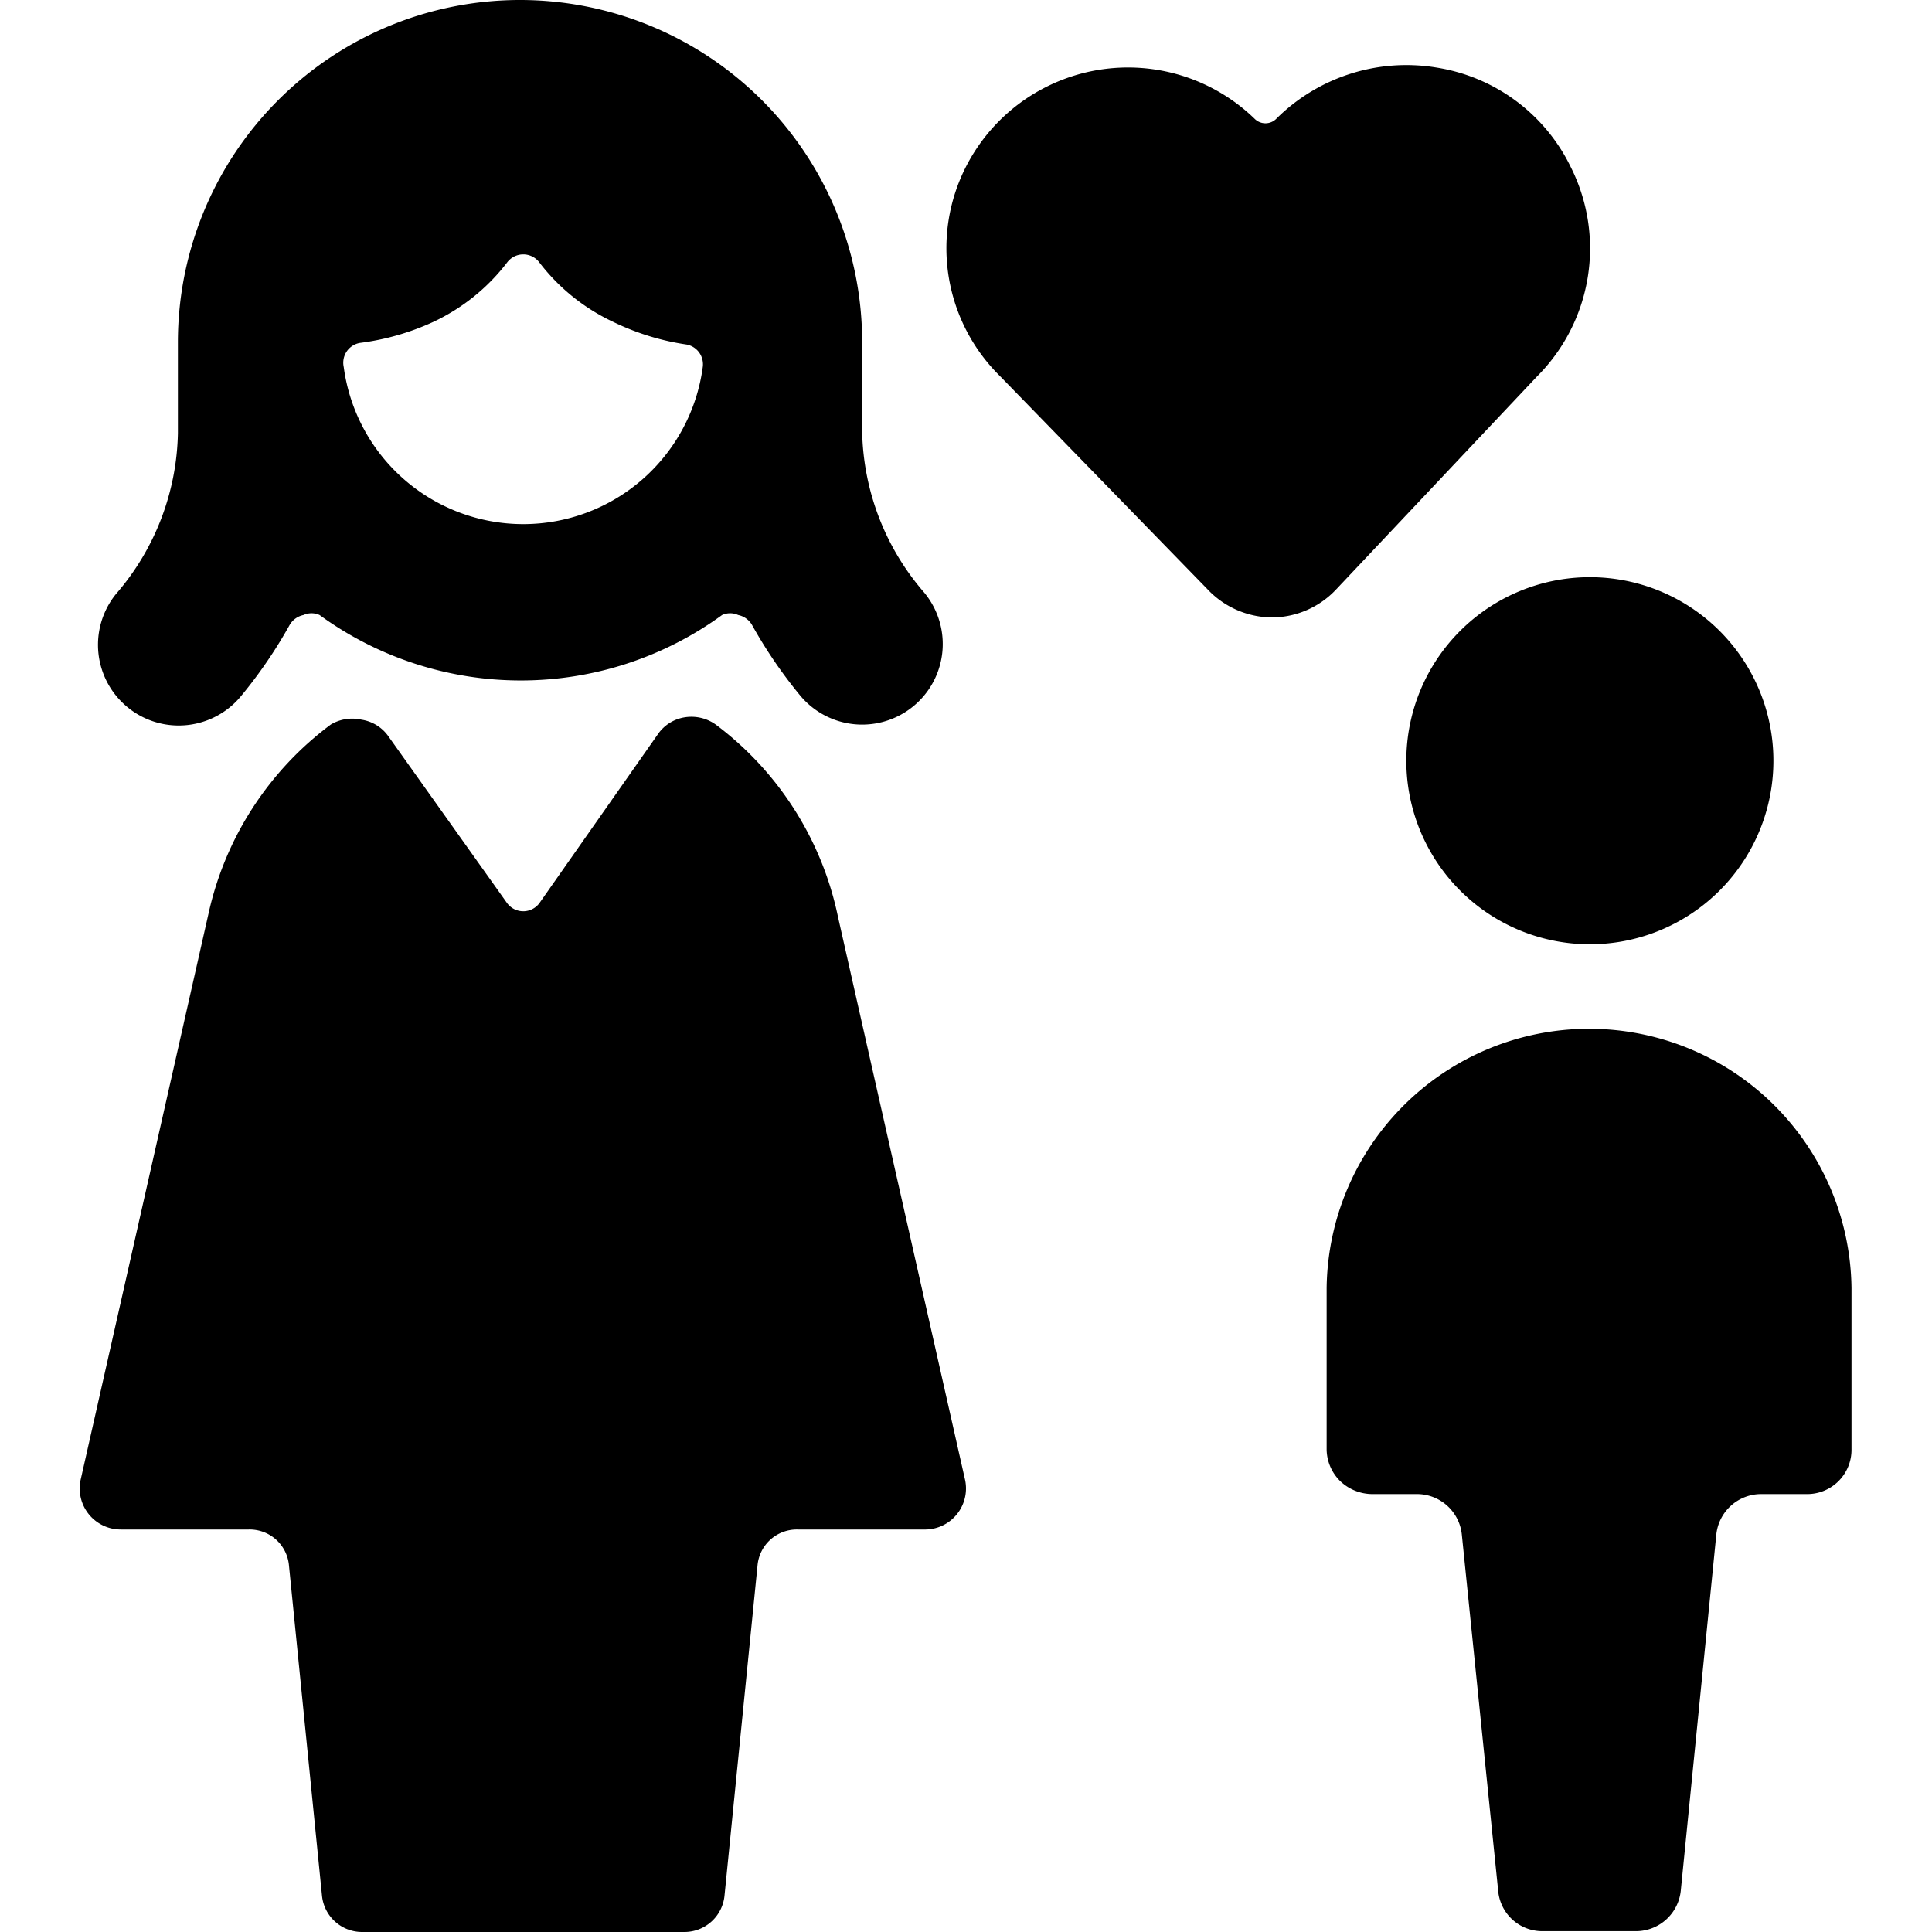
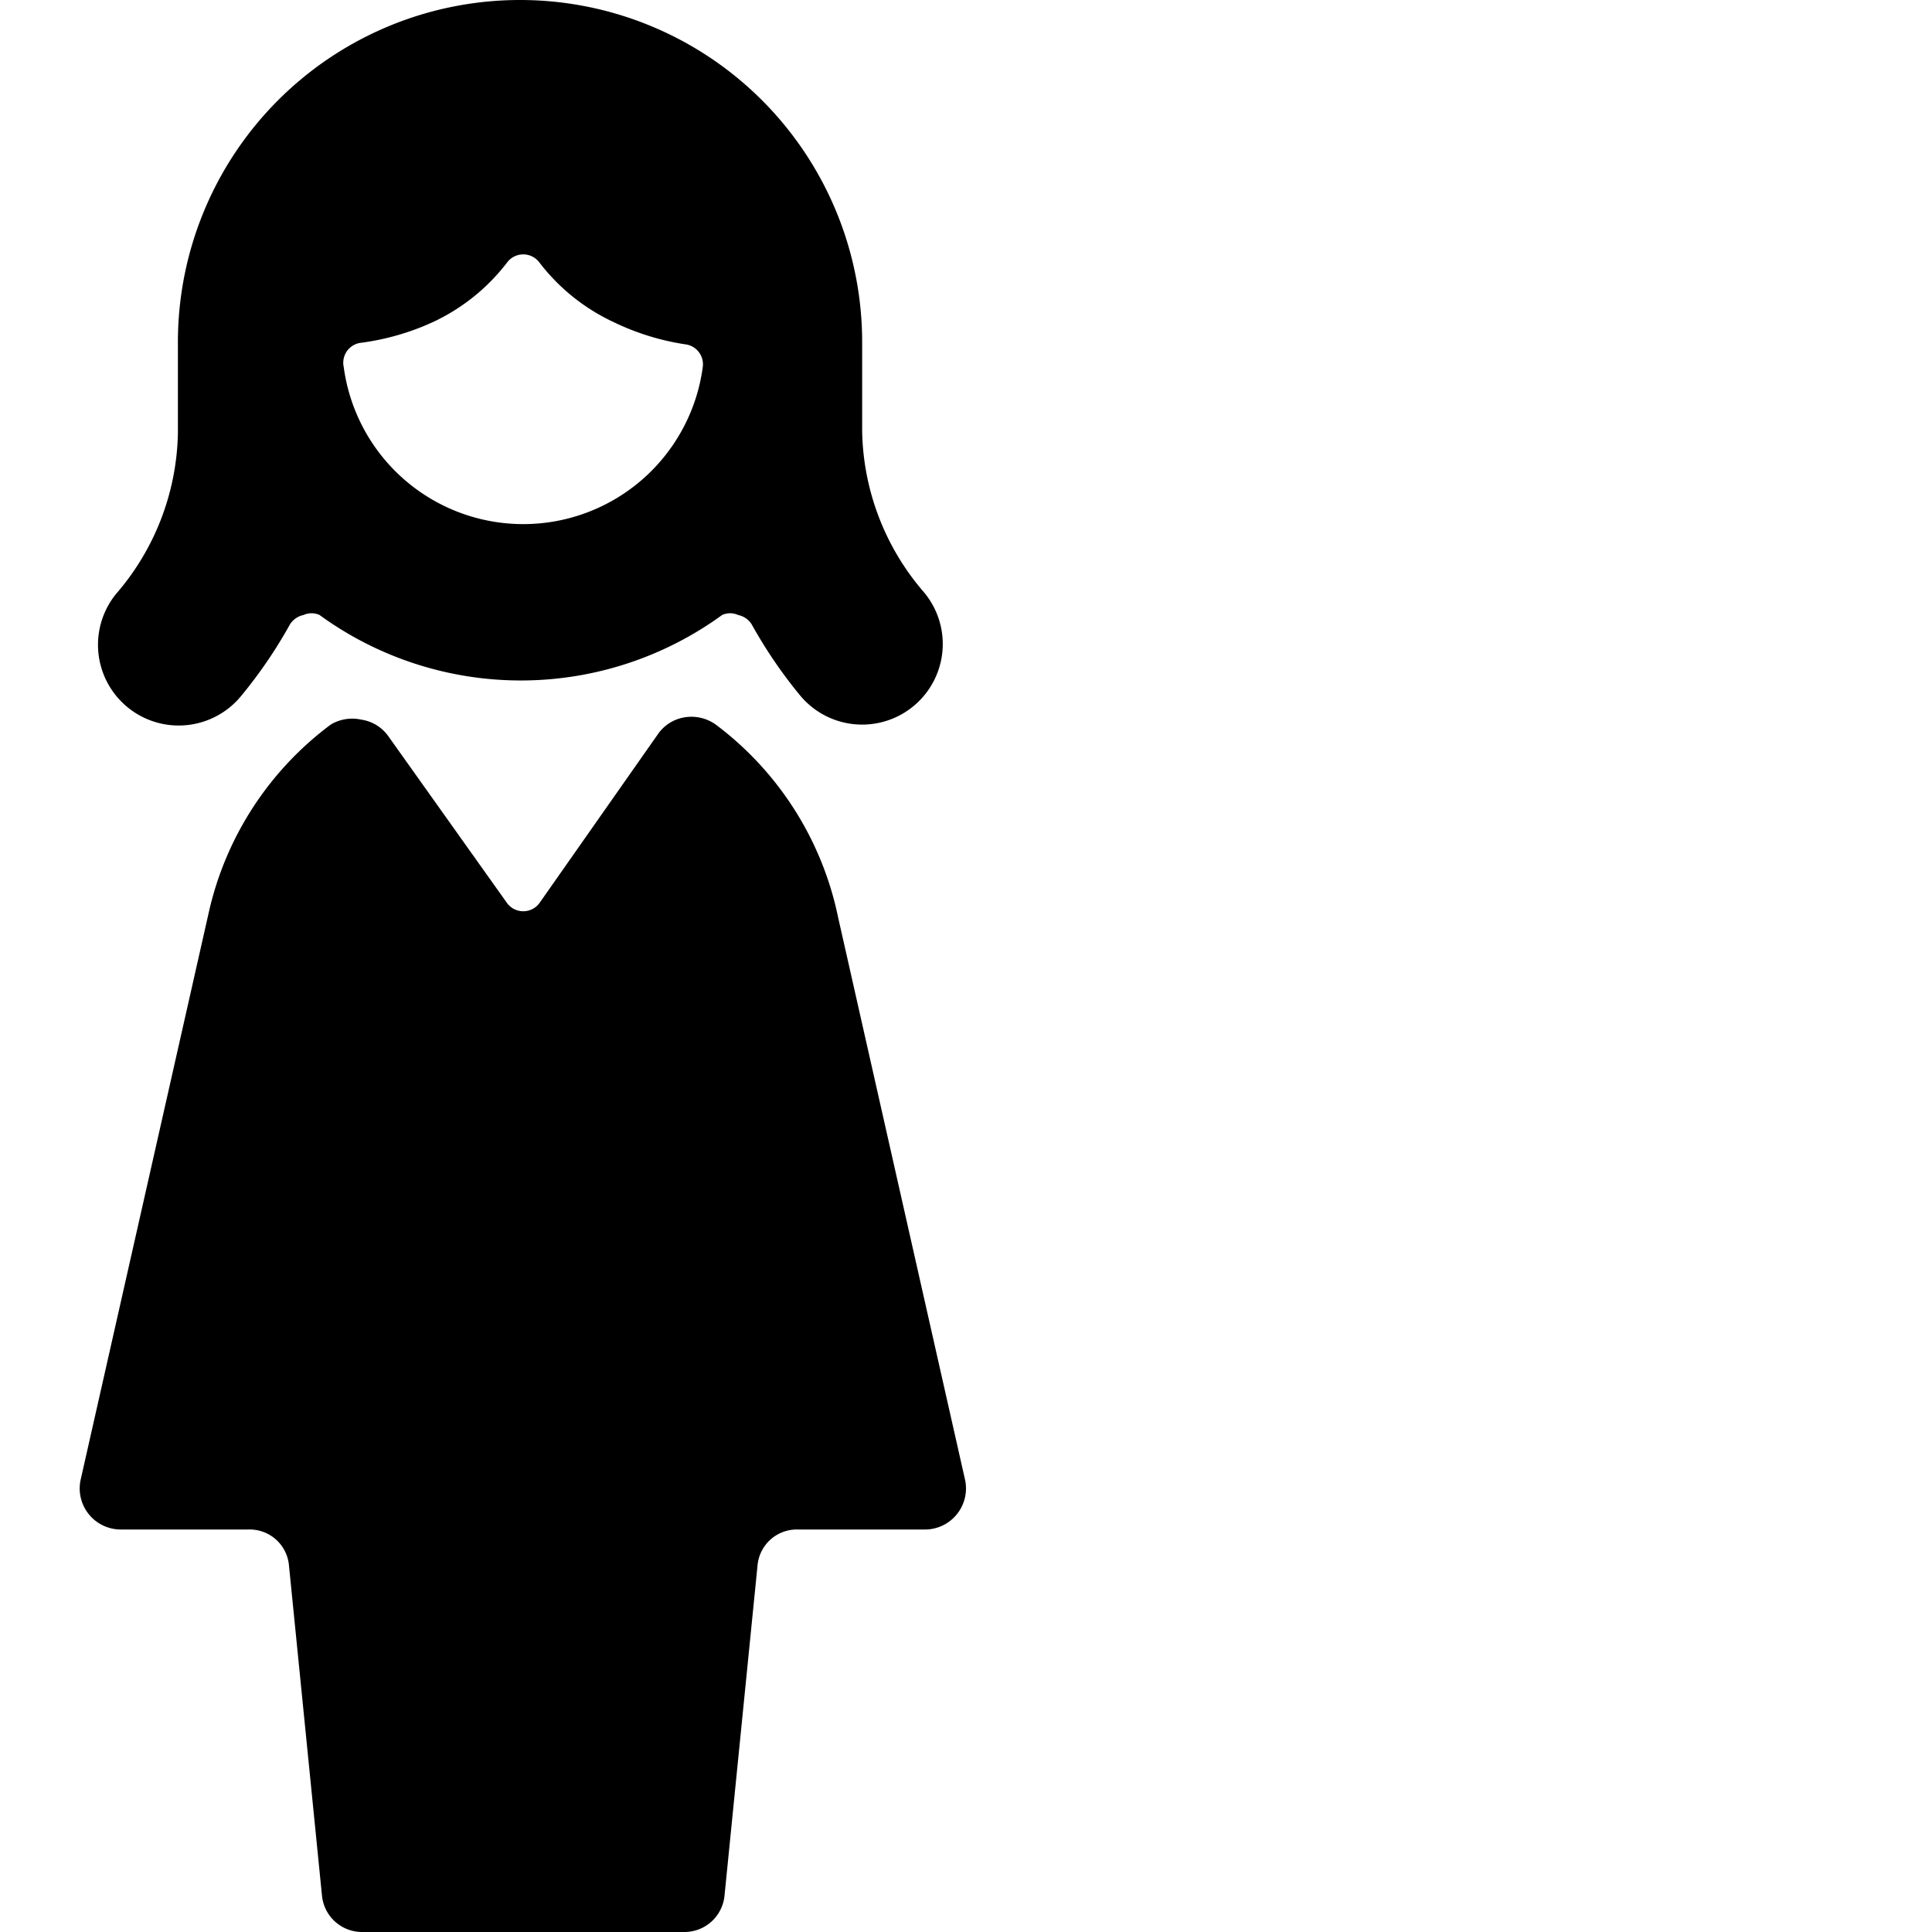
<svg xmlns="http://www.w3.org/2000/svg" viewBox="0 0 24 24">
  <g>
-     <path d="M19.09 4.68a2.25 2.25 0 0 0 0.42 -2.61A2.24 2.24 0 0 0 17.85 0.84a2.29 2.29 0 0 0 -2 0.64 0.19 0.19 0 0 1 -0.26 0 2.26 2.26 0 0 0 -3.59 0.59 2.23 2.23 0 0 0 0.42 2.6L15 7.32a1.11 1.11 0 0 0 0.8 0.35 1.1 1.1 0 0 0 0.8 -0.35Z" fill="#000000" stroke-width="1" />
    <path d="M8.89 9a0.52 0.52 0 0 0 -0.38 -0.09 0.5 0.5 0 0 0 -0.33 0.2L6.7 11.22a0.25 0.25 0 0 1 -0.4 0L4.82 9.14a0.5 0.5 0 0 0 -0.33 -0.2 0.52 0.52 0 0 0 -0.38 0.06 4 4 0 0 0 -1.52 2.35L1 18.39a0.51 0.51 0 0 0 0.5 0.61h1.59a0.49 0.49 0 0 1 0.5 0.45l0.41 4.1a0.5 0.5 0 0 0 0.5 0.45h4a0.5 0.5 0 0 0 0.5 -0.45l0.41 -4.1a0.49 0.49 0 0 1 0.5 -0.45h1.59a0.51 0.51 0 0 0 0.49 -0.61l-1.58 -7A4 4 0 0 0 8.89 9Z" fill="#000000" stroke-width="1" />
    <path d="M3 8.64a5.85 5.85 0 0 0 0.6 -0.88 0.26 0.26 0 0 1 0.17 -0.12 0.24 0.24 0 0 1 0.2 0 4.25 4.25 0 0 0 5 0 0.24 0.24 0 0 1 0.2 0 0.26 0.26 0 0 1 0.17 0.12 5.85 5.85 0 0 0 0.6 0.88 1 1 0 1 0 1.54 -1.28 3.14 3.14 0 0 1 -0.77 -2V4.25a4.25 4.25 0 0 0 -8.5 0v1.13a3.14 3.14 0 0 1 -0.77 2A1 1 0 0 0 3 8.64Zm1.47 -4.38A3.11 3.11 0 0 0 5.38 4a2.48 2.48 0 0 0 0.92 -0.74 0.25 0.25 0 0 1 0.4 0 2.48 2.48 0 0 0 0.92 0.74 3.11 3.11 0 0 0 0.91 0.28 0.25 0.25 0 0 1 0.2 0.28 2.25 2.25 0 0 1 -4.46 0 0.25 0.25 0 0 1 0.2 -0.3Z" fill="#000000" stroke-width="1" />
-     <path d="M17.47 9.44a2.28 2.28 0 1 0 2.27 -2.27 2.28 2.28 0 0 0 -2.27 2.27Z" fill="#000000" stroke-width="1" />
-     <path d="M19.74 12.78A3.26 3.26 0 0 0 16.48 16v2a0.56 0.56 0 0 0 0.17 0.4 0.58 0.58 0 0 0 0.4 0.16h0.55a0.56 0.56 0 0 1 0.56 0.51l0.45 4.41a0.55 0.55 0 0 0 0.55 0.51h1.16a0.56 0.56 0 0 0 0.56 -0.51l0.44 -4.41a0.56 0.56 0 0 1 0.56 -0.51h0.56A0.55 0.55 0 0 0 23 18v-2a3.26 3.26 0 0 0 -3.26 -3.22Z" fill="#000000" stroke-width="1" />
  </g>
</svg>